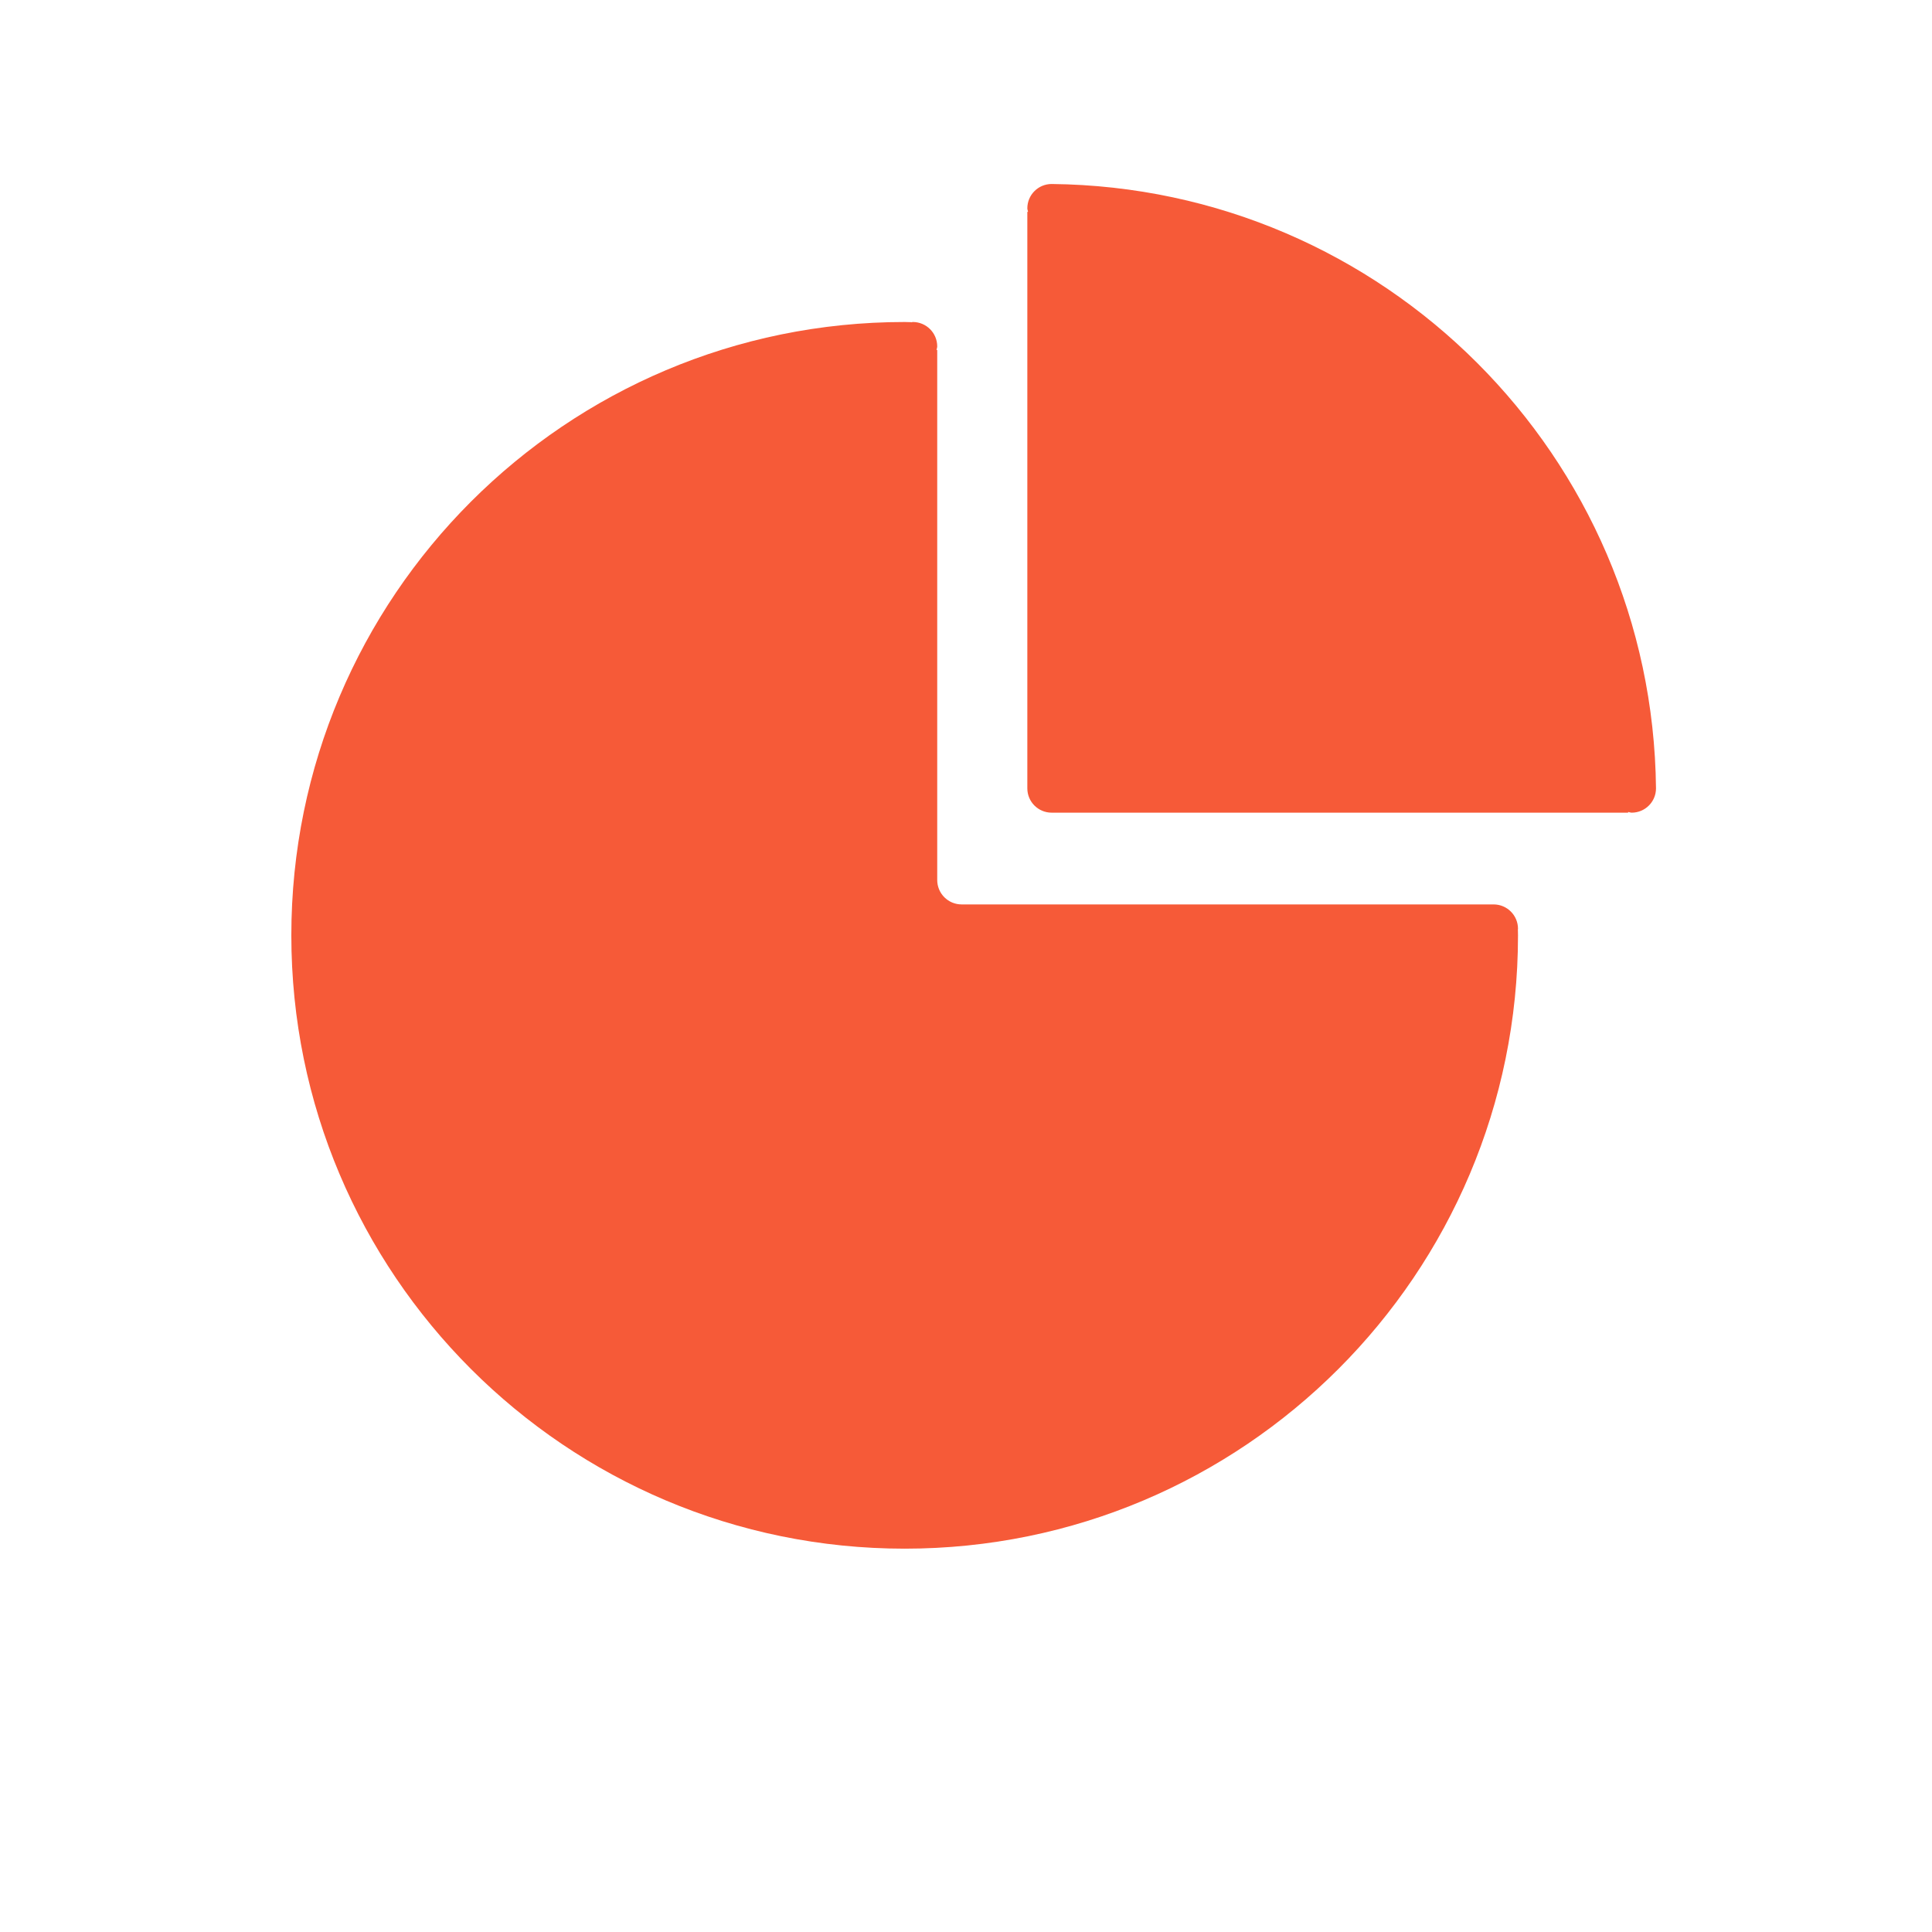
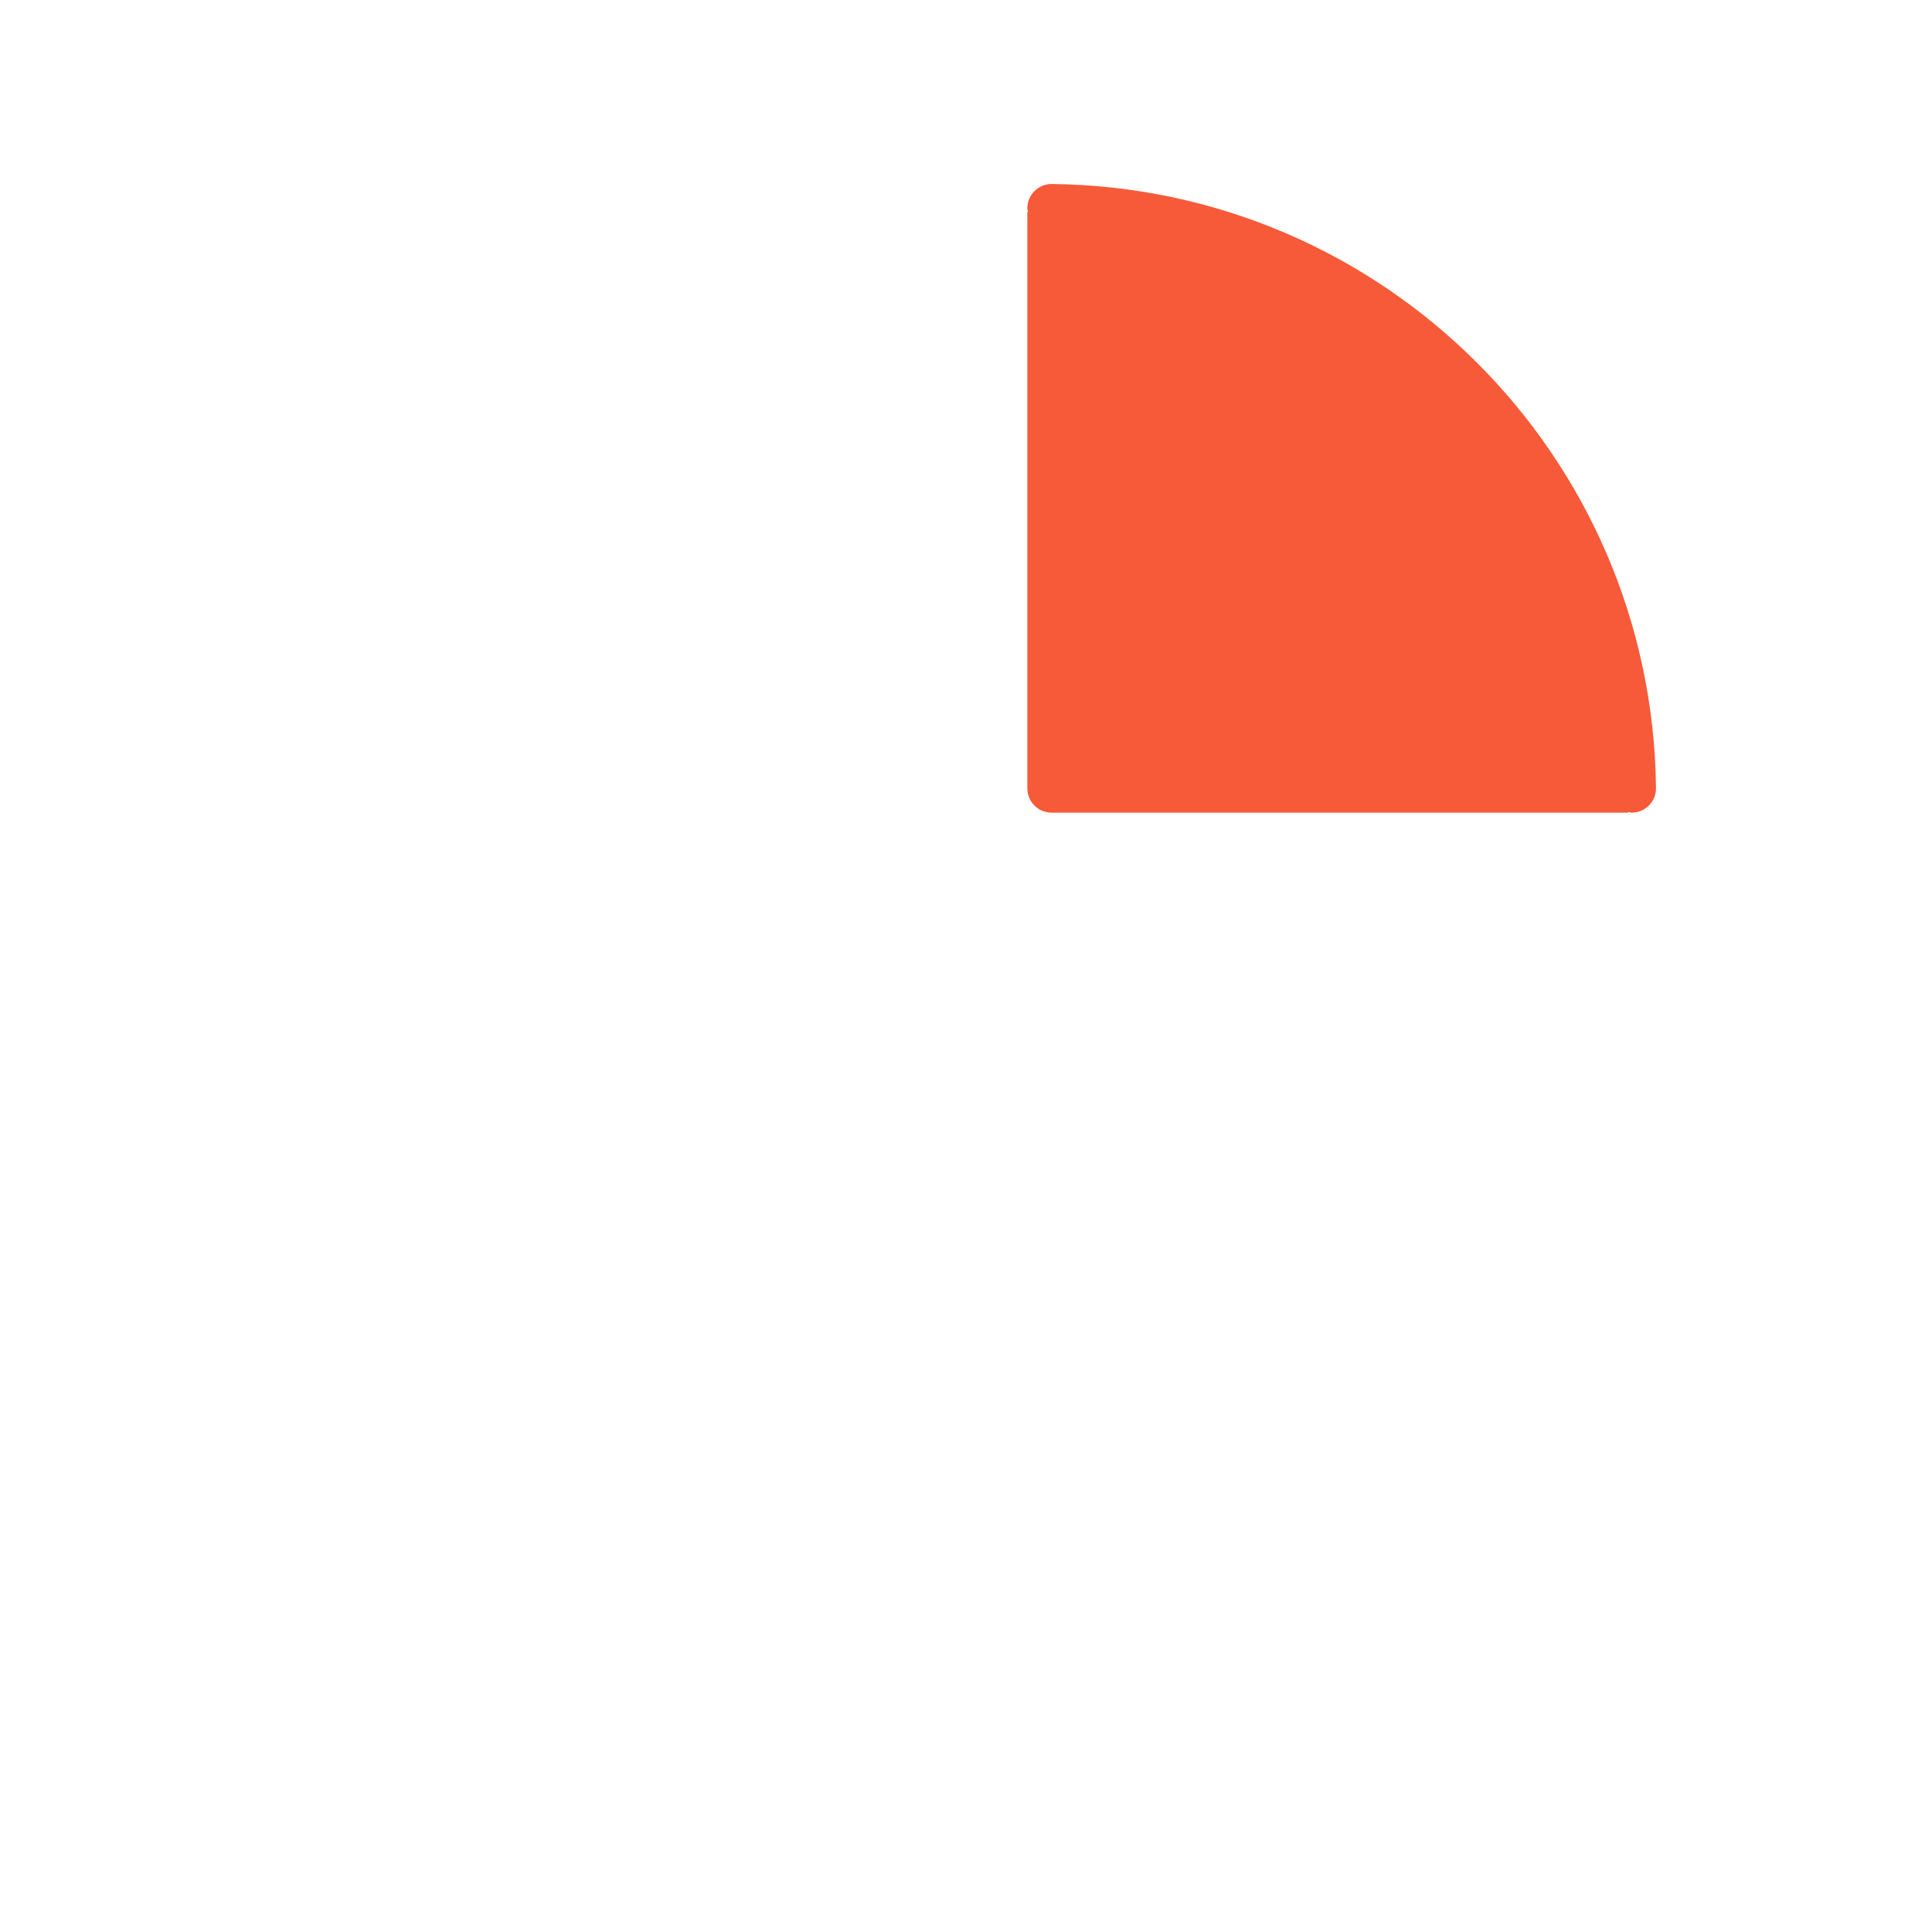
<svg xmlns="http://www.w3.org/2000/svg" width="126" height="126" viewBox="0 0 126 126" fill="none">
  <path d="M68.585 12C67.71 12 67 12.71 67 13.586C67 13.667 67.035 13.738 67.047 13.817H67V51.414C67 52.29 67.71 53 68.585 53H106.183V52.953C106.262 52.965 106.333 53 106.415 53C107.289 53 108 52.29 108 51.414C107.775 29.744 90.256 12.226 68.585 12Z" fill="#F65A38" />
-   <path d="M99 60.576C99 59.697 98.288 58.984 97.409 58.984H62.713C62.291 58.984 61.887 58.816 61.589 58.517C61.29 58.219 61.123 57.814 61.123 57.392V22.824H61.076C61.088 22.744 61.123 22.674 61.123 22.592C61.123 21.712 60.409 21 59.531 21C59.492 21 59.461 21.019 59.424 21.022V21.011C59.282 21.01 59.142 21 59 21C36.909 21 19 38.909 19 61C19 83.091 36.909 101 59 101C81.091 101 99 83.091 99 61C99 60.873 98.994 60.747 98.992 60.618C98.992 60.603 99 60.591 99 60.576Z" fill="#F65A38" />
</svg>